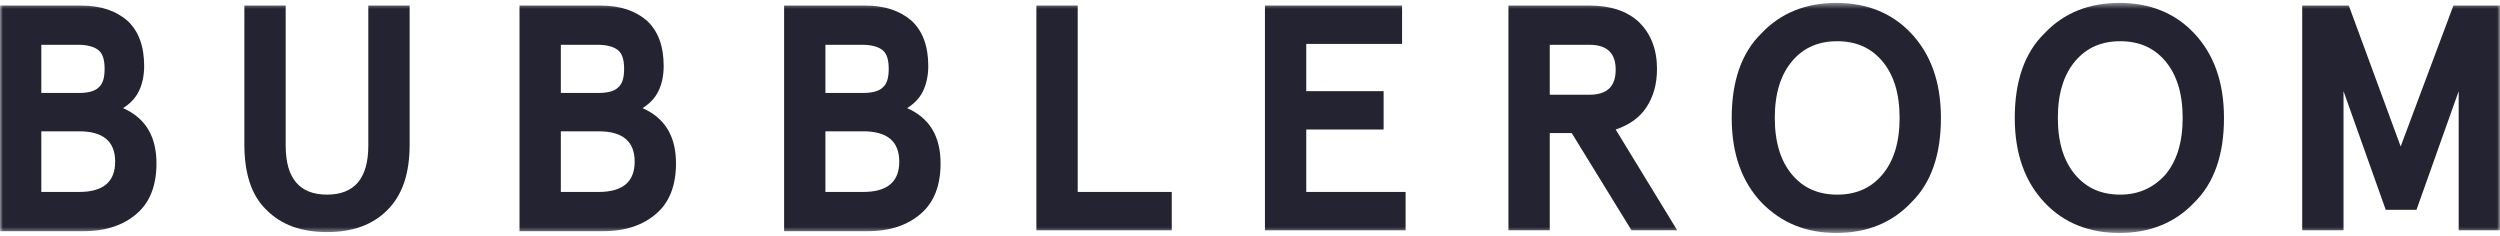
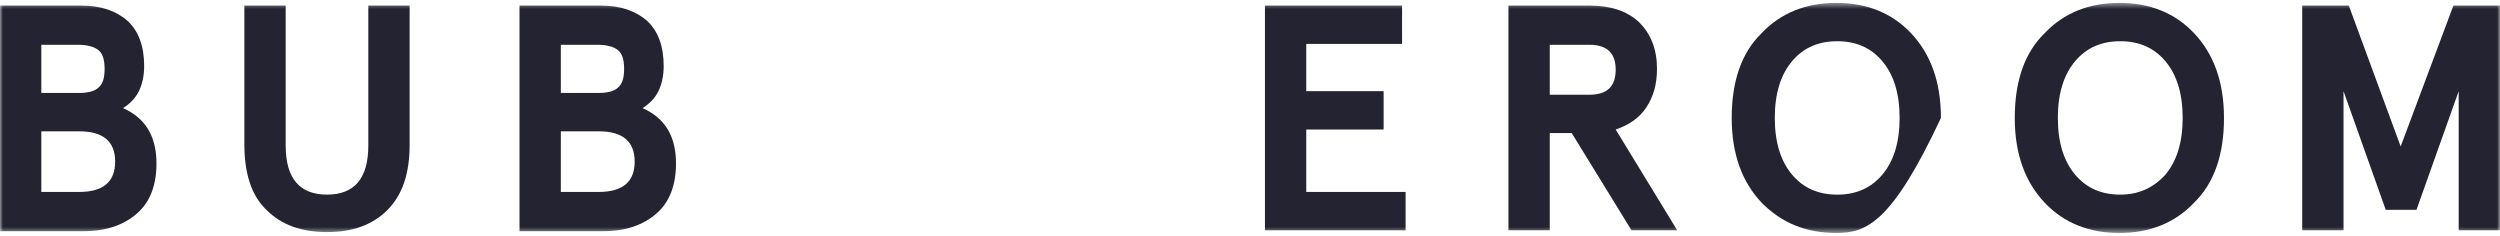
<svg xmlns="http://www.w3.org/2000/svg" width="424" height="40" viewBox="0 0 424 40" fill="none">
  <g clip-path="url(#clip0_3107_4360)">
    <mask id="mask0_3107_4360" style="mask-type:luminance" maskUnits="userSpaceOnUse" x="0" y="0" width="424" height="40">
      <path d="M424 0.488H0V39.513H424V0.488Z" fill="white" />
    </mask>
    <g mask="url(#mask0_3107_4360)">
      <path d="M0 39.058V0.941H13.716C17.145 0.941 19.679 1.849 21.617 3.513C23.555 5.328 24.45 7.899 24.45 11.227C24.45 12.739 24.152 14.252 23.555 15.462C22.959 16.672 22.065 17.58 20.872 18.336C24.599 20 26.537 23.025 26.537 27.714C26.537 31.344 25.494 34.218 23.257 36.184C21.021 38.151 18.039 39.21 14.163 39.21H0V39.058ZM7.007 15.765H13.418C14.909 15.765 16.101 15.462 16.698 14.857C17.443 14.252 17.741 13.193 17.741 11.681C17.741 10.168 17.443 9.109 16.698 8.504C15.952 7.899 14.76 7.597 13.269 7.597H7.007V15.765ZM7.007 32.554H13.418C17.443 32.554 19.53 30.89 19.53 27.412C19.53 23.933 17.443 22.269 13.418 22.269H7.007V32.554Z" fill="#232332" />
      <path d="M41.445 24.538V0.941H48.452V24.689C48.452 30.285 50.838 33.008 55.459 33.008C60.081 33.008 62.466 30.285 62.466 24.689V0.941H69.474V24.538C69.474 29.378 68.281 33.008 65.746 35.579C63.212 38.151 59.783 39.361 55.459 39.361C51.136 39.361 47.707 38.151 45.172 35.579C42.638 33.159 41.445 29.378 41.445 24.538Z" fill="#232332" />
      <path d="M88.11 39.058V0.941H101.826C105.254 0.941 107.79 1.849 109.727 3.513C111.665 5.328 112.56 7.899 112.56 11.227C112.56 12.739 112.261 14.252 111.665 15.462C111.069 16.672 110.175 17.58 108.982 18.336C112.709 20 114.648 23.025 114.648 27.714C114.648 31.344 113.603 34.218 111.368 36.184C109.131 38.151 106.149 39.21 102.273 39.21H88.11V39.058ZM95.117 15.765H101.528C103.018 15.765 104.211 15.462 104.808 14.857C105.553 14.252 105.851 13.193 105.851 11.681C105.851 10.168 105.553 9.109 104.808 8.504C104.062 7.899 102.869 7.597 101.379 7.597H95.117V15.765ZM95.117 32.554H101.528C105.553 32.554 107.64 30.89 107.64 27.412C107.64 23.933 105.553 22.269 101.528 22.269H95.117V32.554Z" fill="#232332" />
-       <path d="M132.985 39.058V0.941H146.7C150.13 0.941 152.663 1.849 154.602 3.513C156.54 5.328 157.435 7.899 157.435 11.227C157.435 12.739 157.136 14.252 156.54 15.462C155.944 16.672 155.049 17.58 153.857 18.336C157.584 20 159.522 23.025 159.522 27.714C159.522 31.344 158.478 34.218 156.242 36.184C154.006 38.151 151.024 39.21 147.147 39.21H132.985V39.058ZM139.992 15.765H146.402C147.894 15.765 149.086 15.462 149.683 14.857C150.427 14.252 150.726 13.193 150.726 11.681C150.726 10.168 150.427 9.109 149.683 8.504C148.937 7.899 147.744 7.597 146.253 7.597H139.992V15.765ZM139.992 32.554H146.402C150.427 32.554 152.514 30.89 152.514 27.412C152.514 23.933 150.427 22.269 146.402 22.269H139.992V32.554Z" fill="#232332" />
-       <path d="M175.773 39.058V0.941H182.779V32.554H198.731V39.058H175.773Z" fill="#232332" />
      <path d="M214.535 39.058V0.941H237.792V7.446H221.541V15.462H234.661V21.966H221.541V32.554H238.388V39.058H214.535Z" fill="#232332" />
      <path d="M255.832 39.058V0.941H269.547C273.125 0.941 275.959 1.849 278.046 3.815C279.983 5.782 281.026 8.353 281.026 11.681C281.026 14.252 280.431 16.37 279.238 18.185C278.046 20 276.257 21.21 274.02 21.966L284.456 39.058H276.704L266.566 22.571H262.838V39.058H255.832ZM262.838 16.067H269.547C272.529 16.067 274.02 14.706 274.02 11.832C274.02 8.958 272.529 7.597 269.547 7.597H262.838V16.067Z" fill="#232332" />
-       <path d="M298.767 34.37C295.488 30.891 293.699 26.202 293.699 20C293.699 13.799 295.339 8.959 298.767 5.631C302.048 2.152 306.371 0.488 311.44 0.488C316.509 0.488 320.833 2.152 324.112 5.631C327.392 9.11 329.182 13.799 329.182 20C329.182 26.202 327.541 31.042 324.112 34.37C320.833 37.849 316.509 39.513 311.44 39.513C306.371 39.513 302.197 37.849 298.767 34.37ZM319.192 29.681C321.132 27.412 322.174 24.236 322.174 20C322.174 15.765 321.132 12.589 319.192 10.32C317.254 8.051 314.72 6.992 311.589 6.992C308.458 6.992 305.924 8.051 303.985 10.32C302.048 12.589 301.004 15.765 301.004 20C301.004 24.236 302.048 27.412 303.985 29.681C305.924 31.95 308.458 33.009 311.589 33.009C314.72 33.009 317.254 31.95 319.192 29.681Z" fill="#232332" />
+       <path d="M298.767 34.37C295.488 30.891 293.699 26.202 293.699 20C293.699 13.799 295.339 8.959 298.767 5.631C302.048 2.152 306.371 0.488 311.44 0.488C316.509 0.488 320.833 2.152 324.112 5.631C327.392 9.11 329.182 13.799 329.182 20C320.833 37.849 316.509 39.513 311.44 39.513C306.371 39.513 302.197 37.849 298.767 34.37ZM319.192 29.681C321.132 27.412 322.174 24.236 322.174 20C322.174 15.765 321.132 12.589 319.192 10.32C317.254 8.051 314.72 6.992 311.589 6.992C308.458 6.992 305.924 8.051 303.985 10.32C302.048 12.589 301.004 15.765 301.004 20C301.004 24.236 302.048 27.412 303.985 29.681C305.924 31.95 308.458 33.009 311.589 33.009C314.72 33.009 317.254 31.95 319.192 29.681Z" fill="#232332" />
      <path d="M346.774 34.37C343.495 30.891 341.705 26.202 341.705 20C341.705 13.799 343.346 8.959 346.774 5.631C350.054 2.152 354.376 0.488 359.446 0.488C364.514 0.488 368.838 2.152 372.119 5.631C375.398 9.11 377.188 13.799 377.188 20C377.188 26.202 375.547 31.042 372.119 34.37C368.838 37.849 364.514 39.513 359.446 39.513C354.376 39.513 350.054 37.849 346.774 34.37ZM367.199 29.681C369.136 27.412 370.18 24.236 370.18 20C370.18 15.765 369.136 12.589 367.199 10.32C365.26 8.051 362.726 6.992 359.595 6.992C356.464 6.992 353.931 8.051 351.992 10.32C350.054 12.589 349.011 15.765 349.011 20C349.011 24.236 350.054 27.412 351.992 29.681C353.931 31.95 356.464 33.009 359.595 33.009C362.577 33.009 365.111 31.95 367.199 29.681Z" fill="#232332" />
      <path d="M390.455 39.058V0.941H398.356L407.153 24.84L416.099 0.941H424V39.058H416.993V15.462L409.837 35.579H404.619L397.462 15.462V39.058H390.455Z" fill="#232332" />
    </g>
  </g>
  <defs>
    <clipPath id="clip0_3107_4360">
      <rect width="424" height="40" fill="white" />
    </clipPath>
  </defs>
</svg>